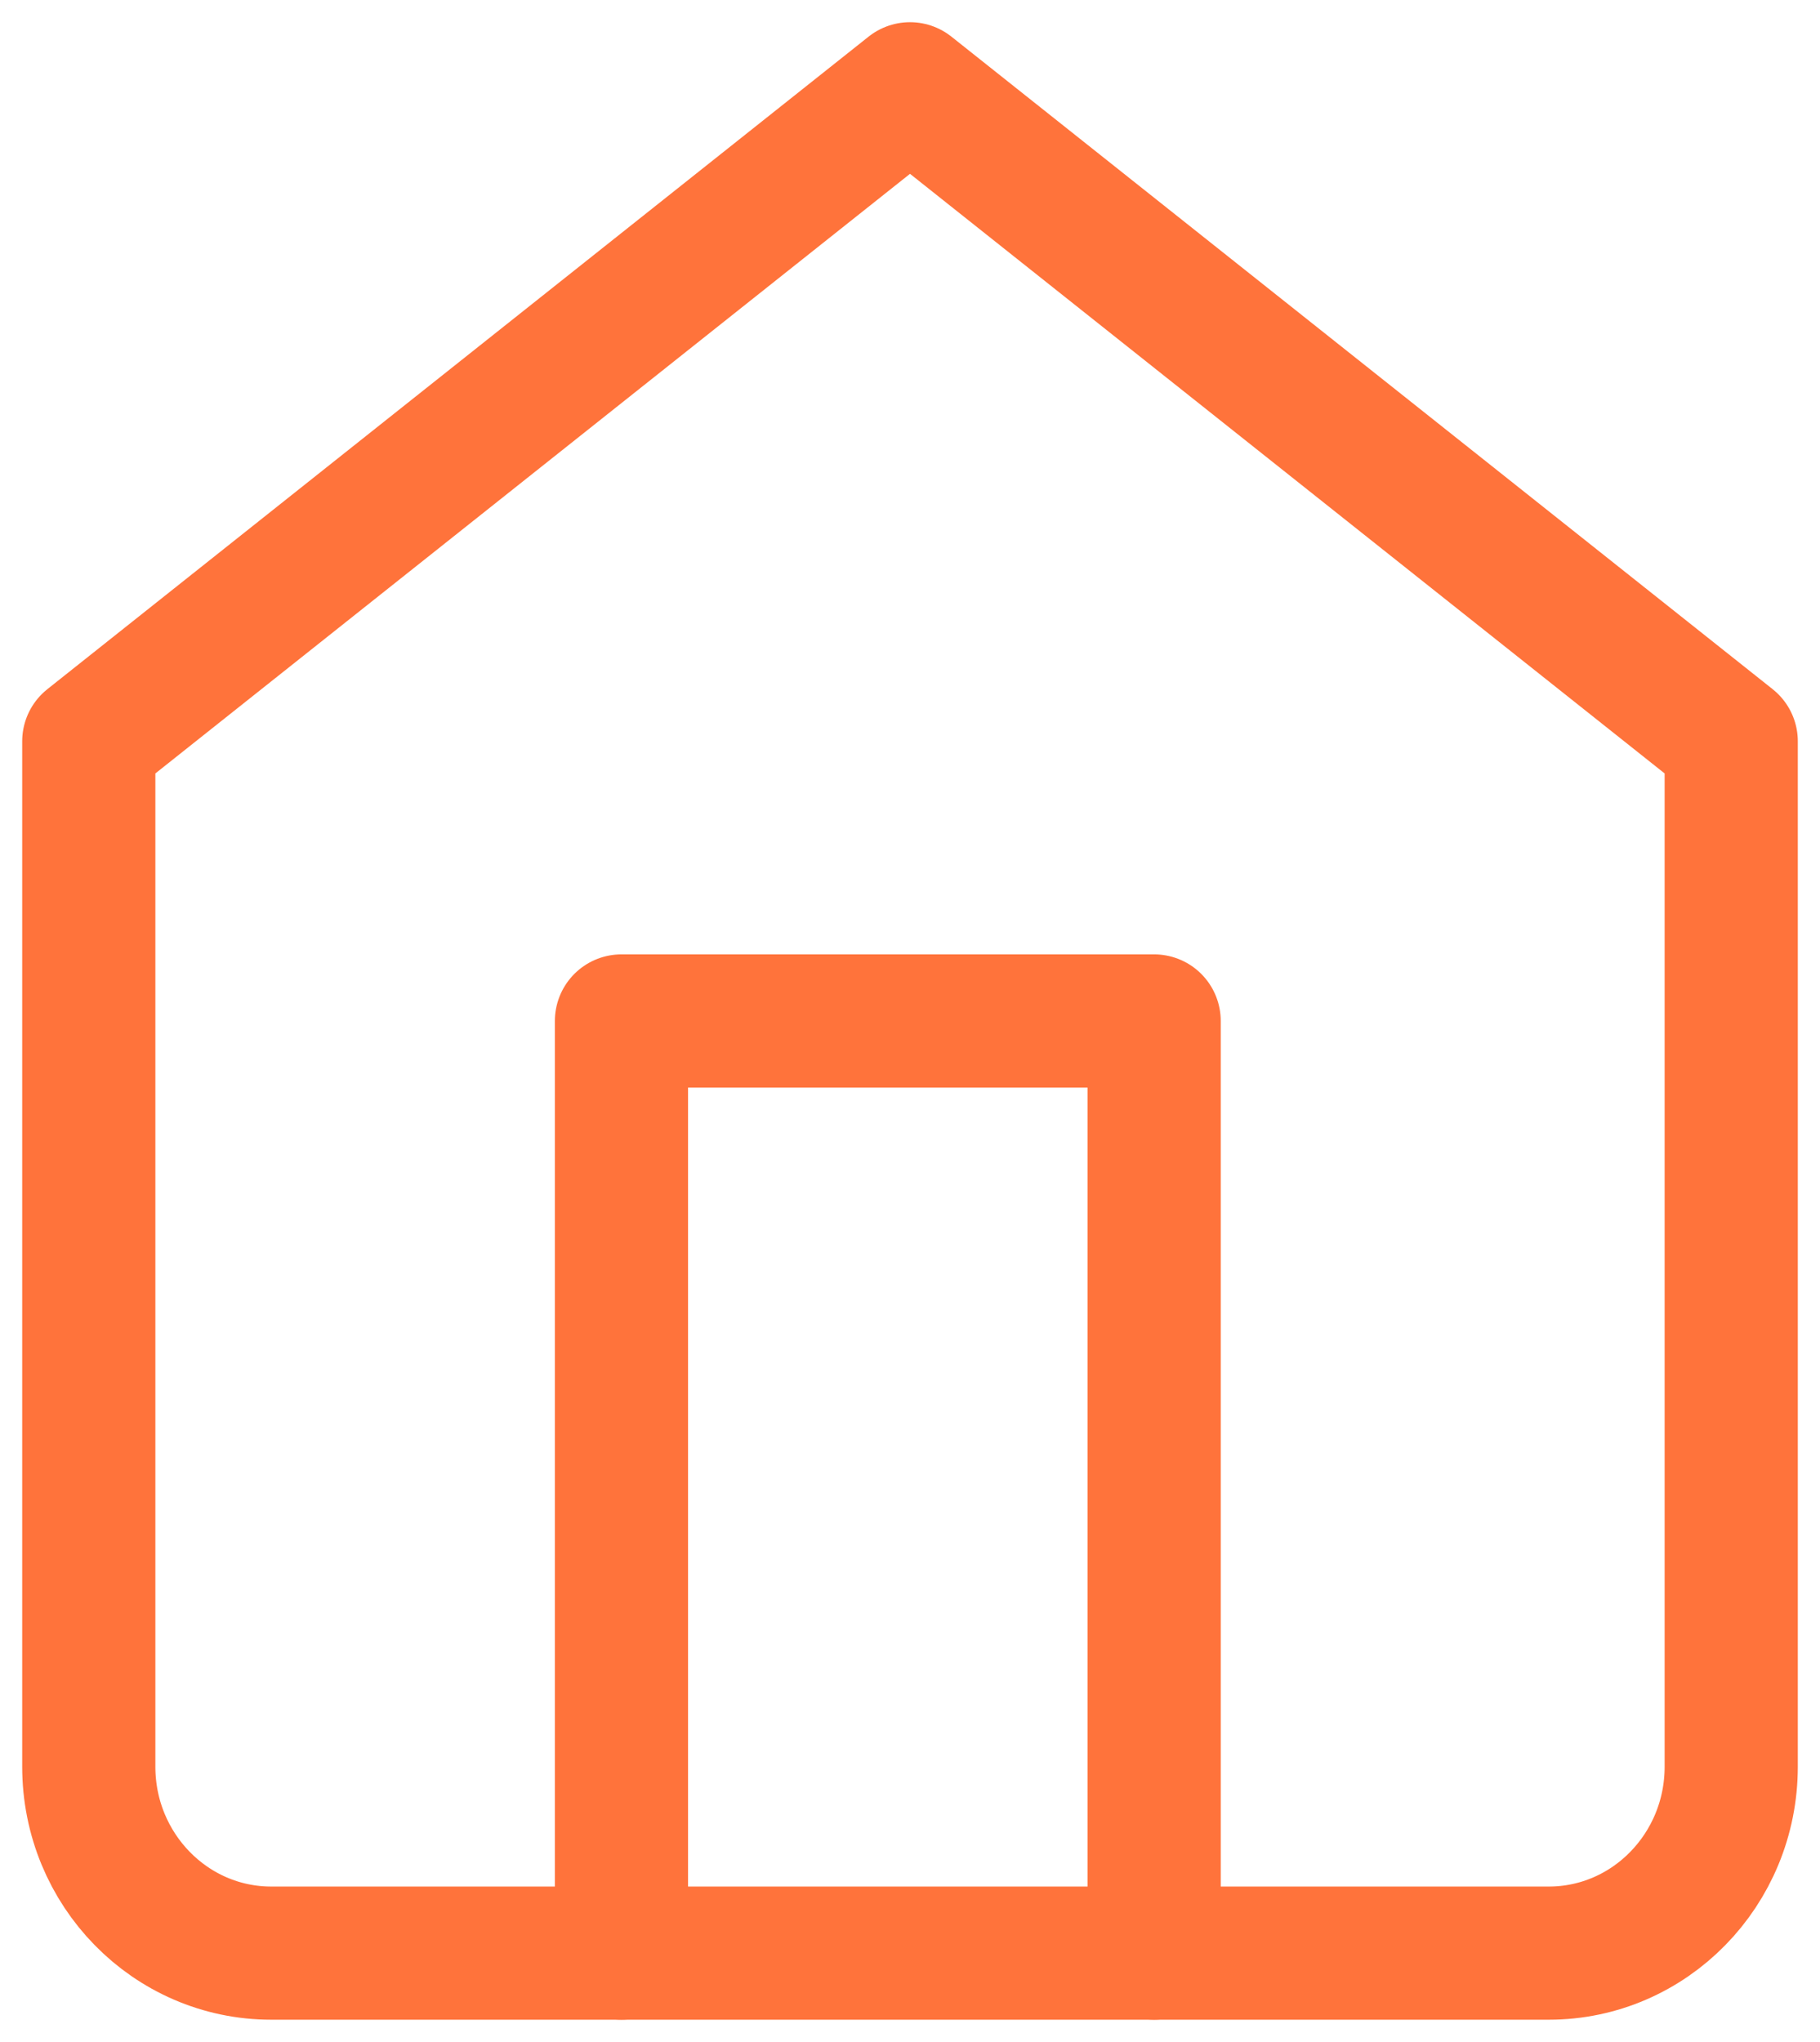
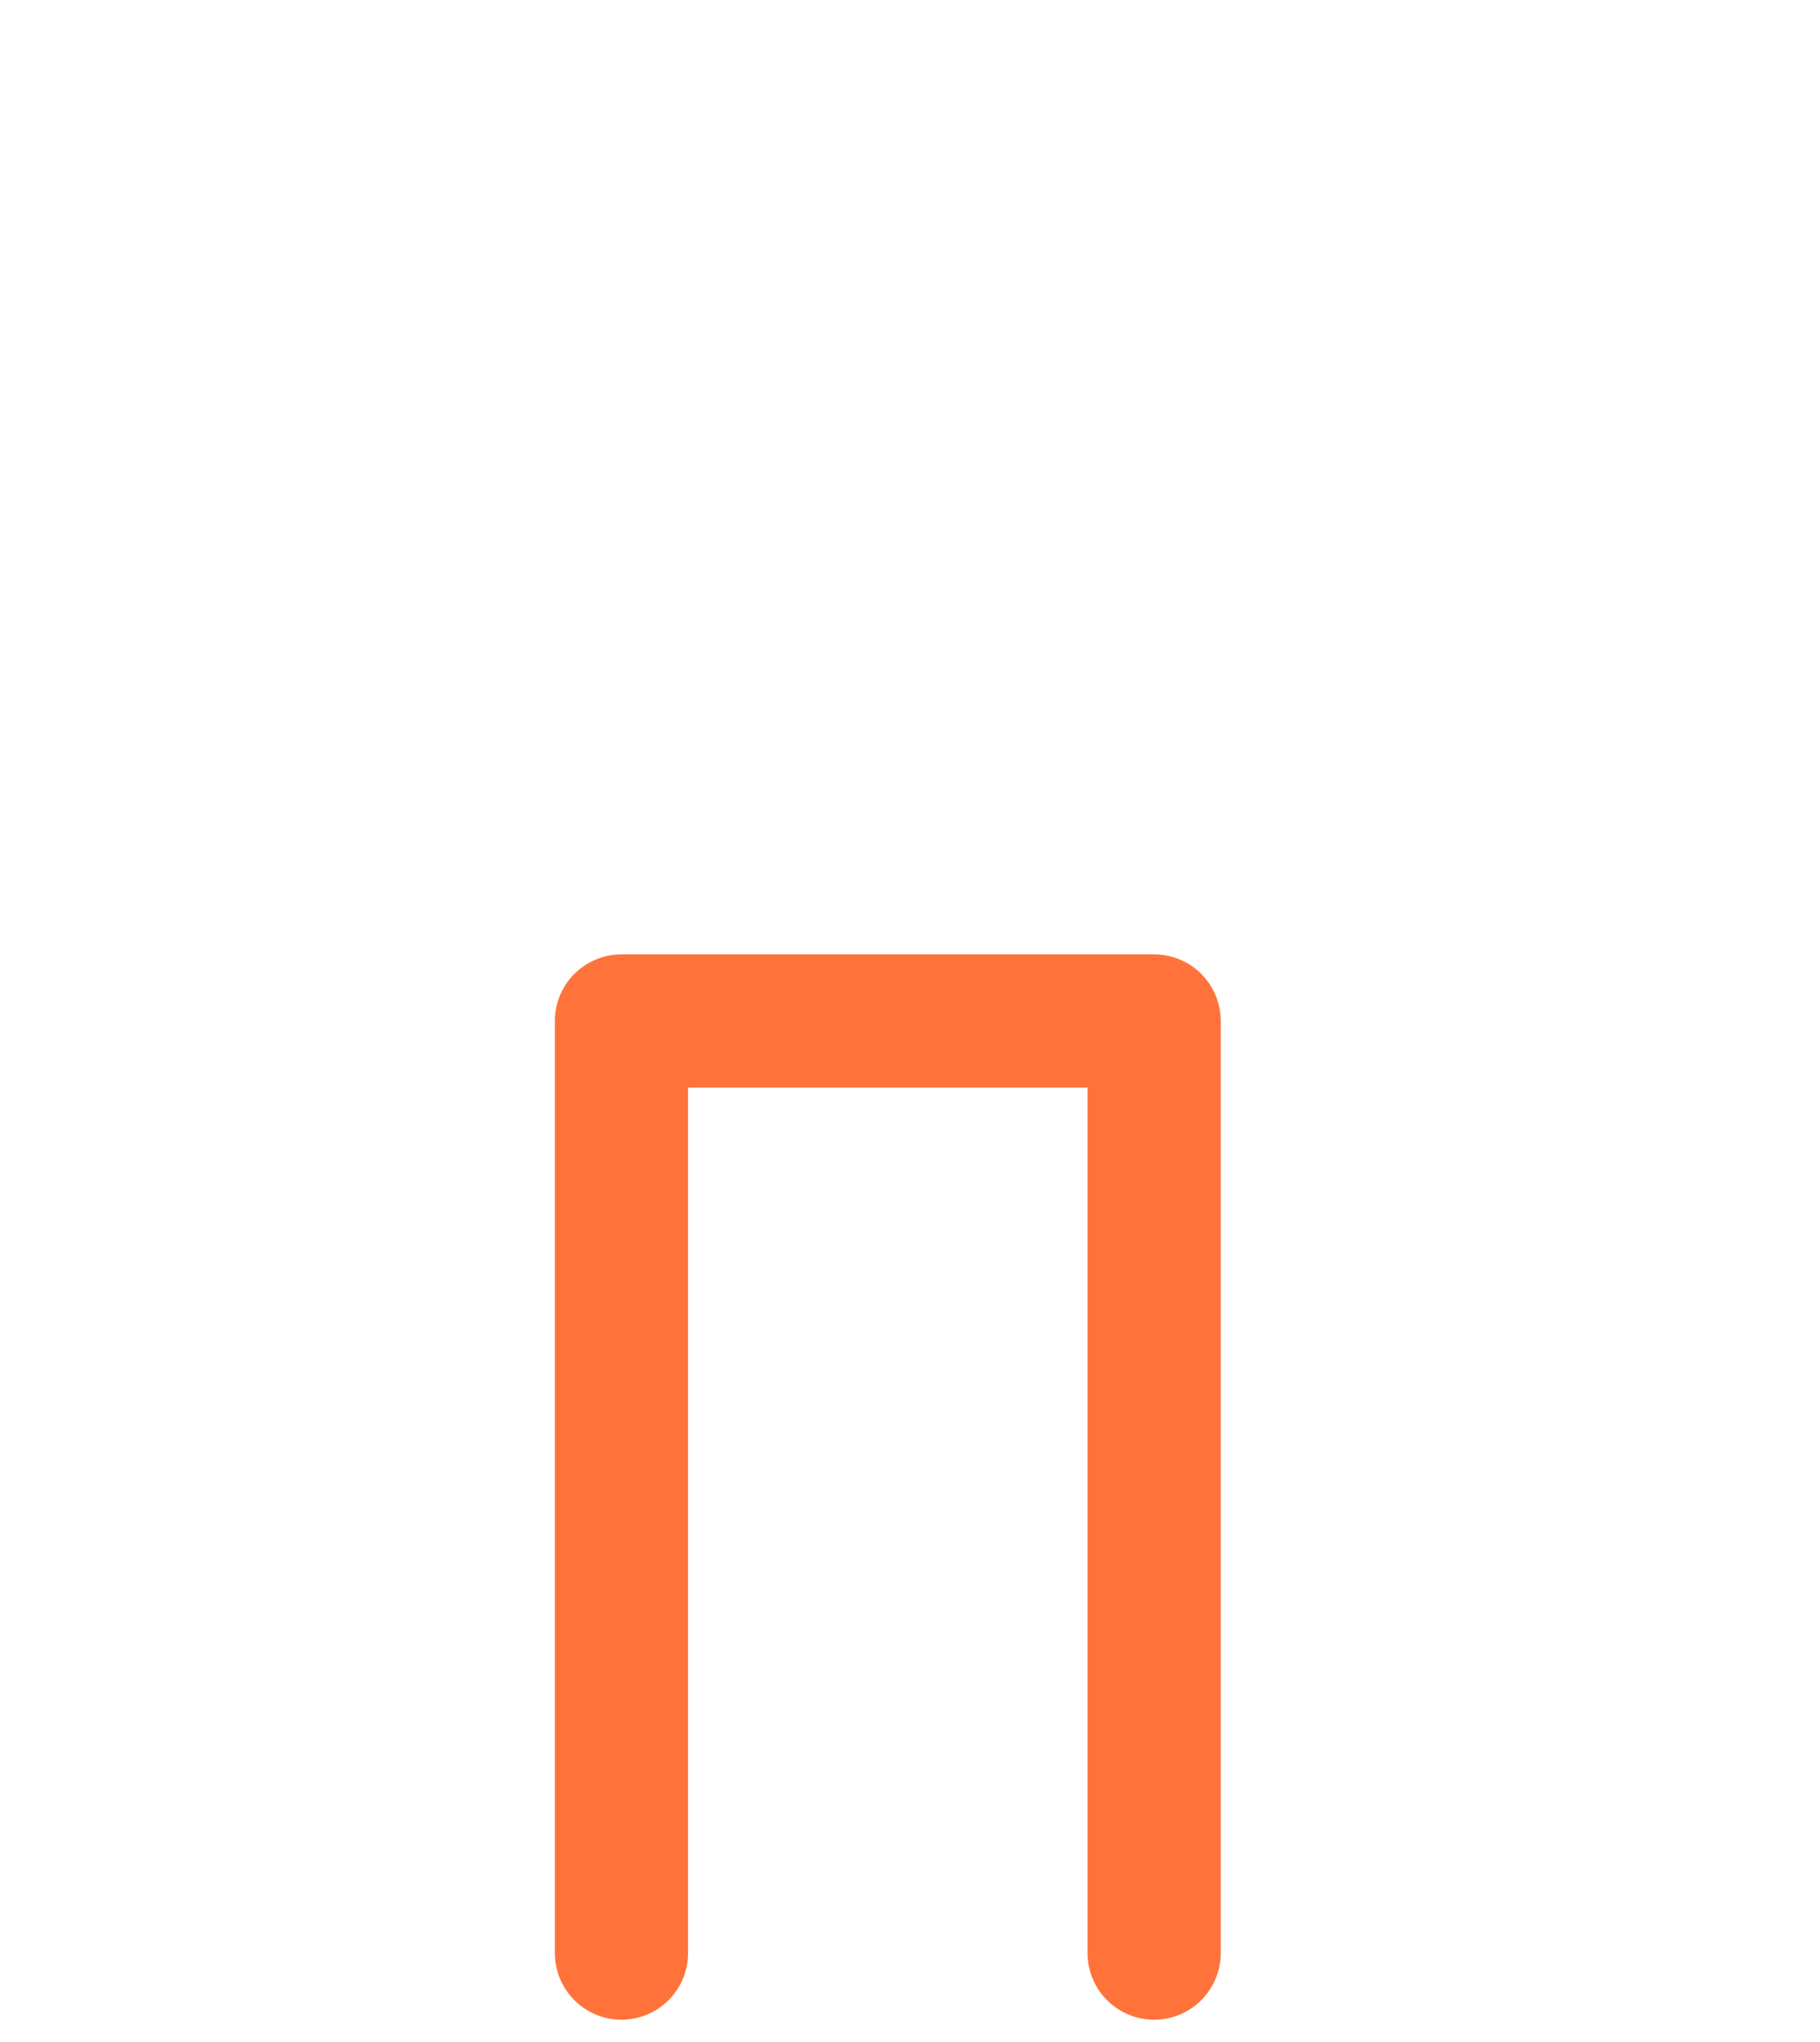
<svg xmlns="http://www.w3.org/2000/svg" viewBox="0 0 41 46" width="41" height="46">
  <g id="Designs" stroke="none" stroke-width="1" fill="none" fill-rule="evenodd" stroke-linecap="round" stroke-linejoin="round">
    <g id="Homepage" transform="translate(-1187, -1183)" stroke="#ff733b" stroke-width="3">
      <g id="content" transform="translate(439, 570)">
        <g id="whyus" transform="translate(21, 549)">
          <g id="home" transform="translate(729, 66)">
-             <path d="M0,14.7 L18.5,0 L37,14.7 L37,37.8 C37,40.12 35.159,42 32.889,42 L4.111,42 C1.841,42 0,40.12 0,37.8 L0,14.7 Z" id="Path" />
            <polyline id="Path" points="12 42 12 21 24 21 24 42" />
          </g>
        </g>
      </g>
    </g>
  </g>
</svg>